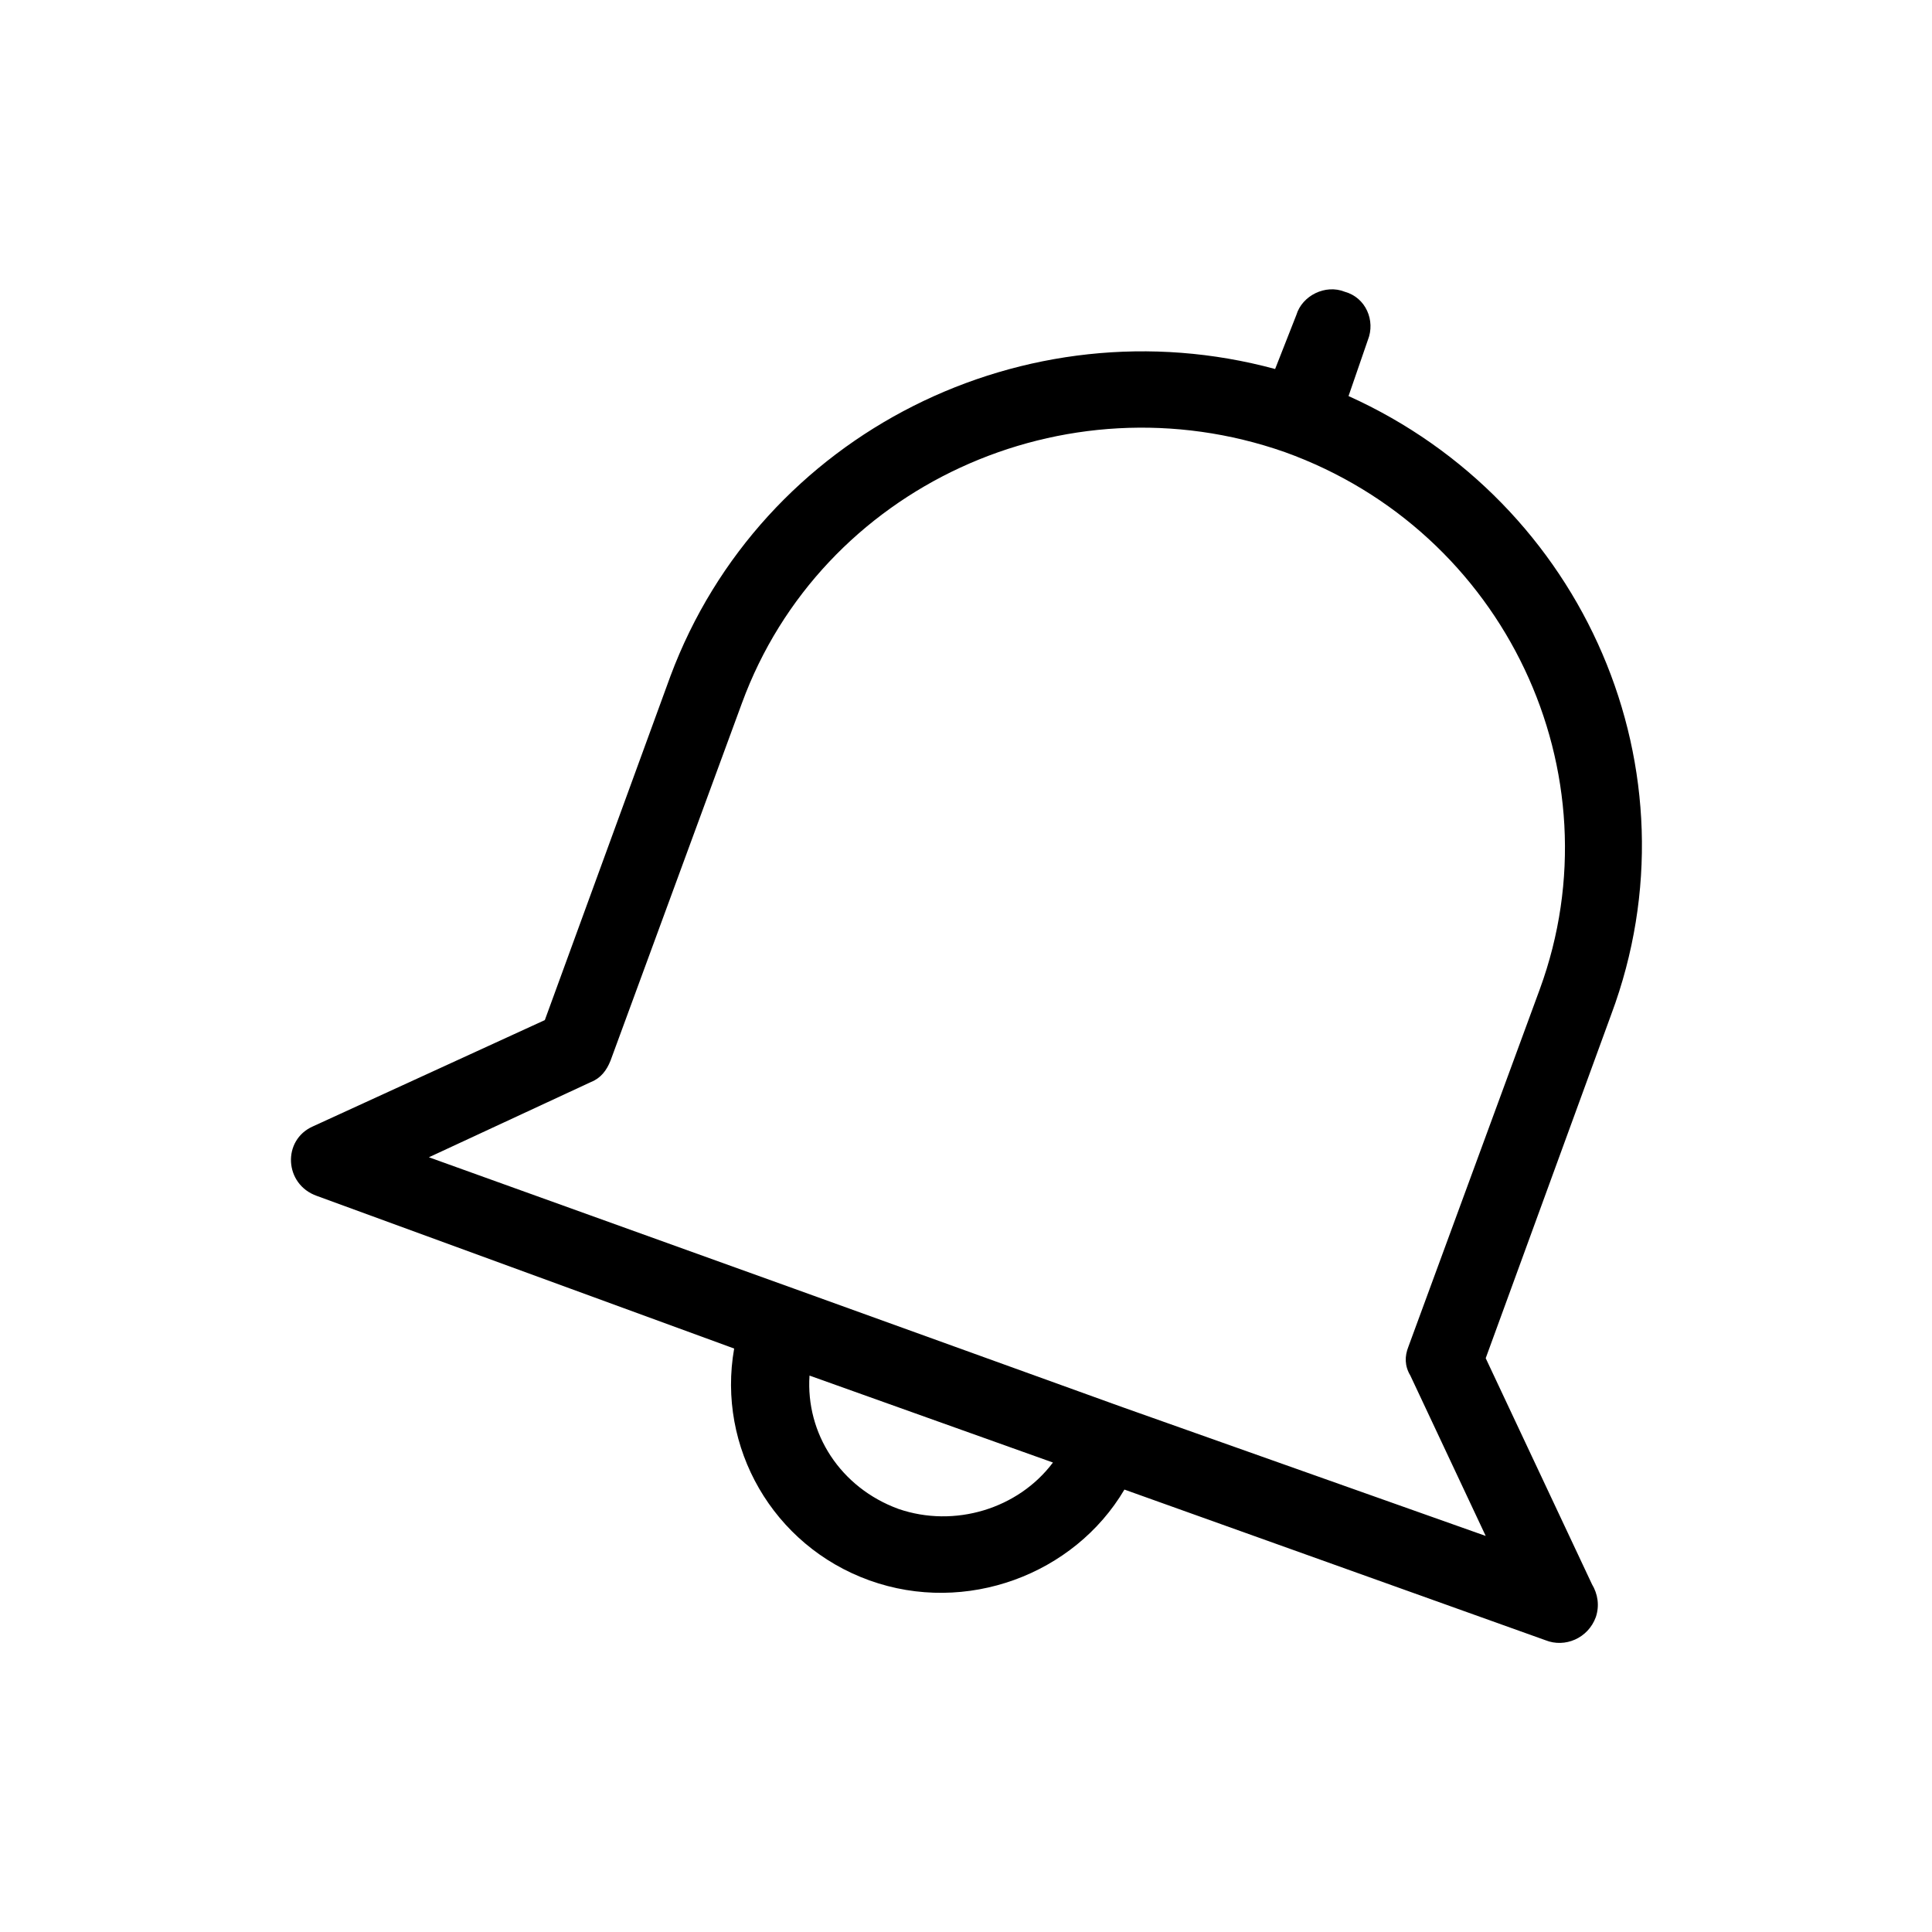
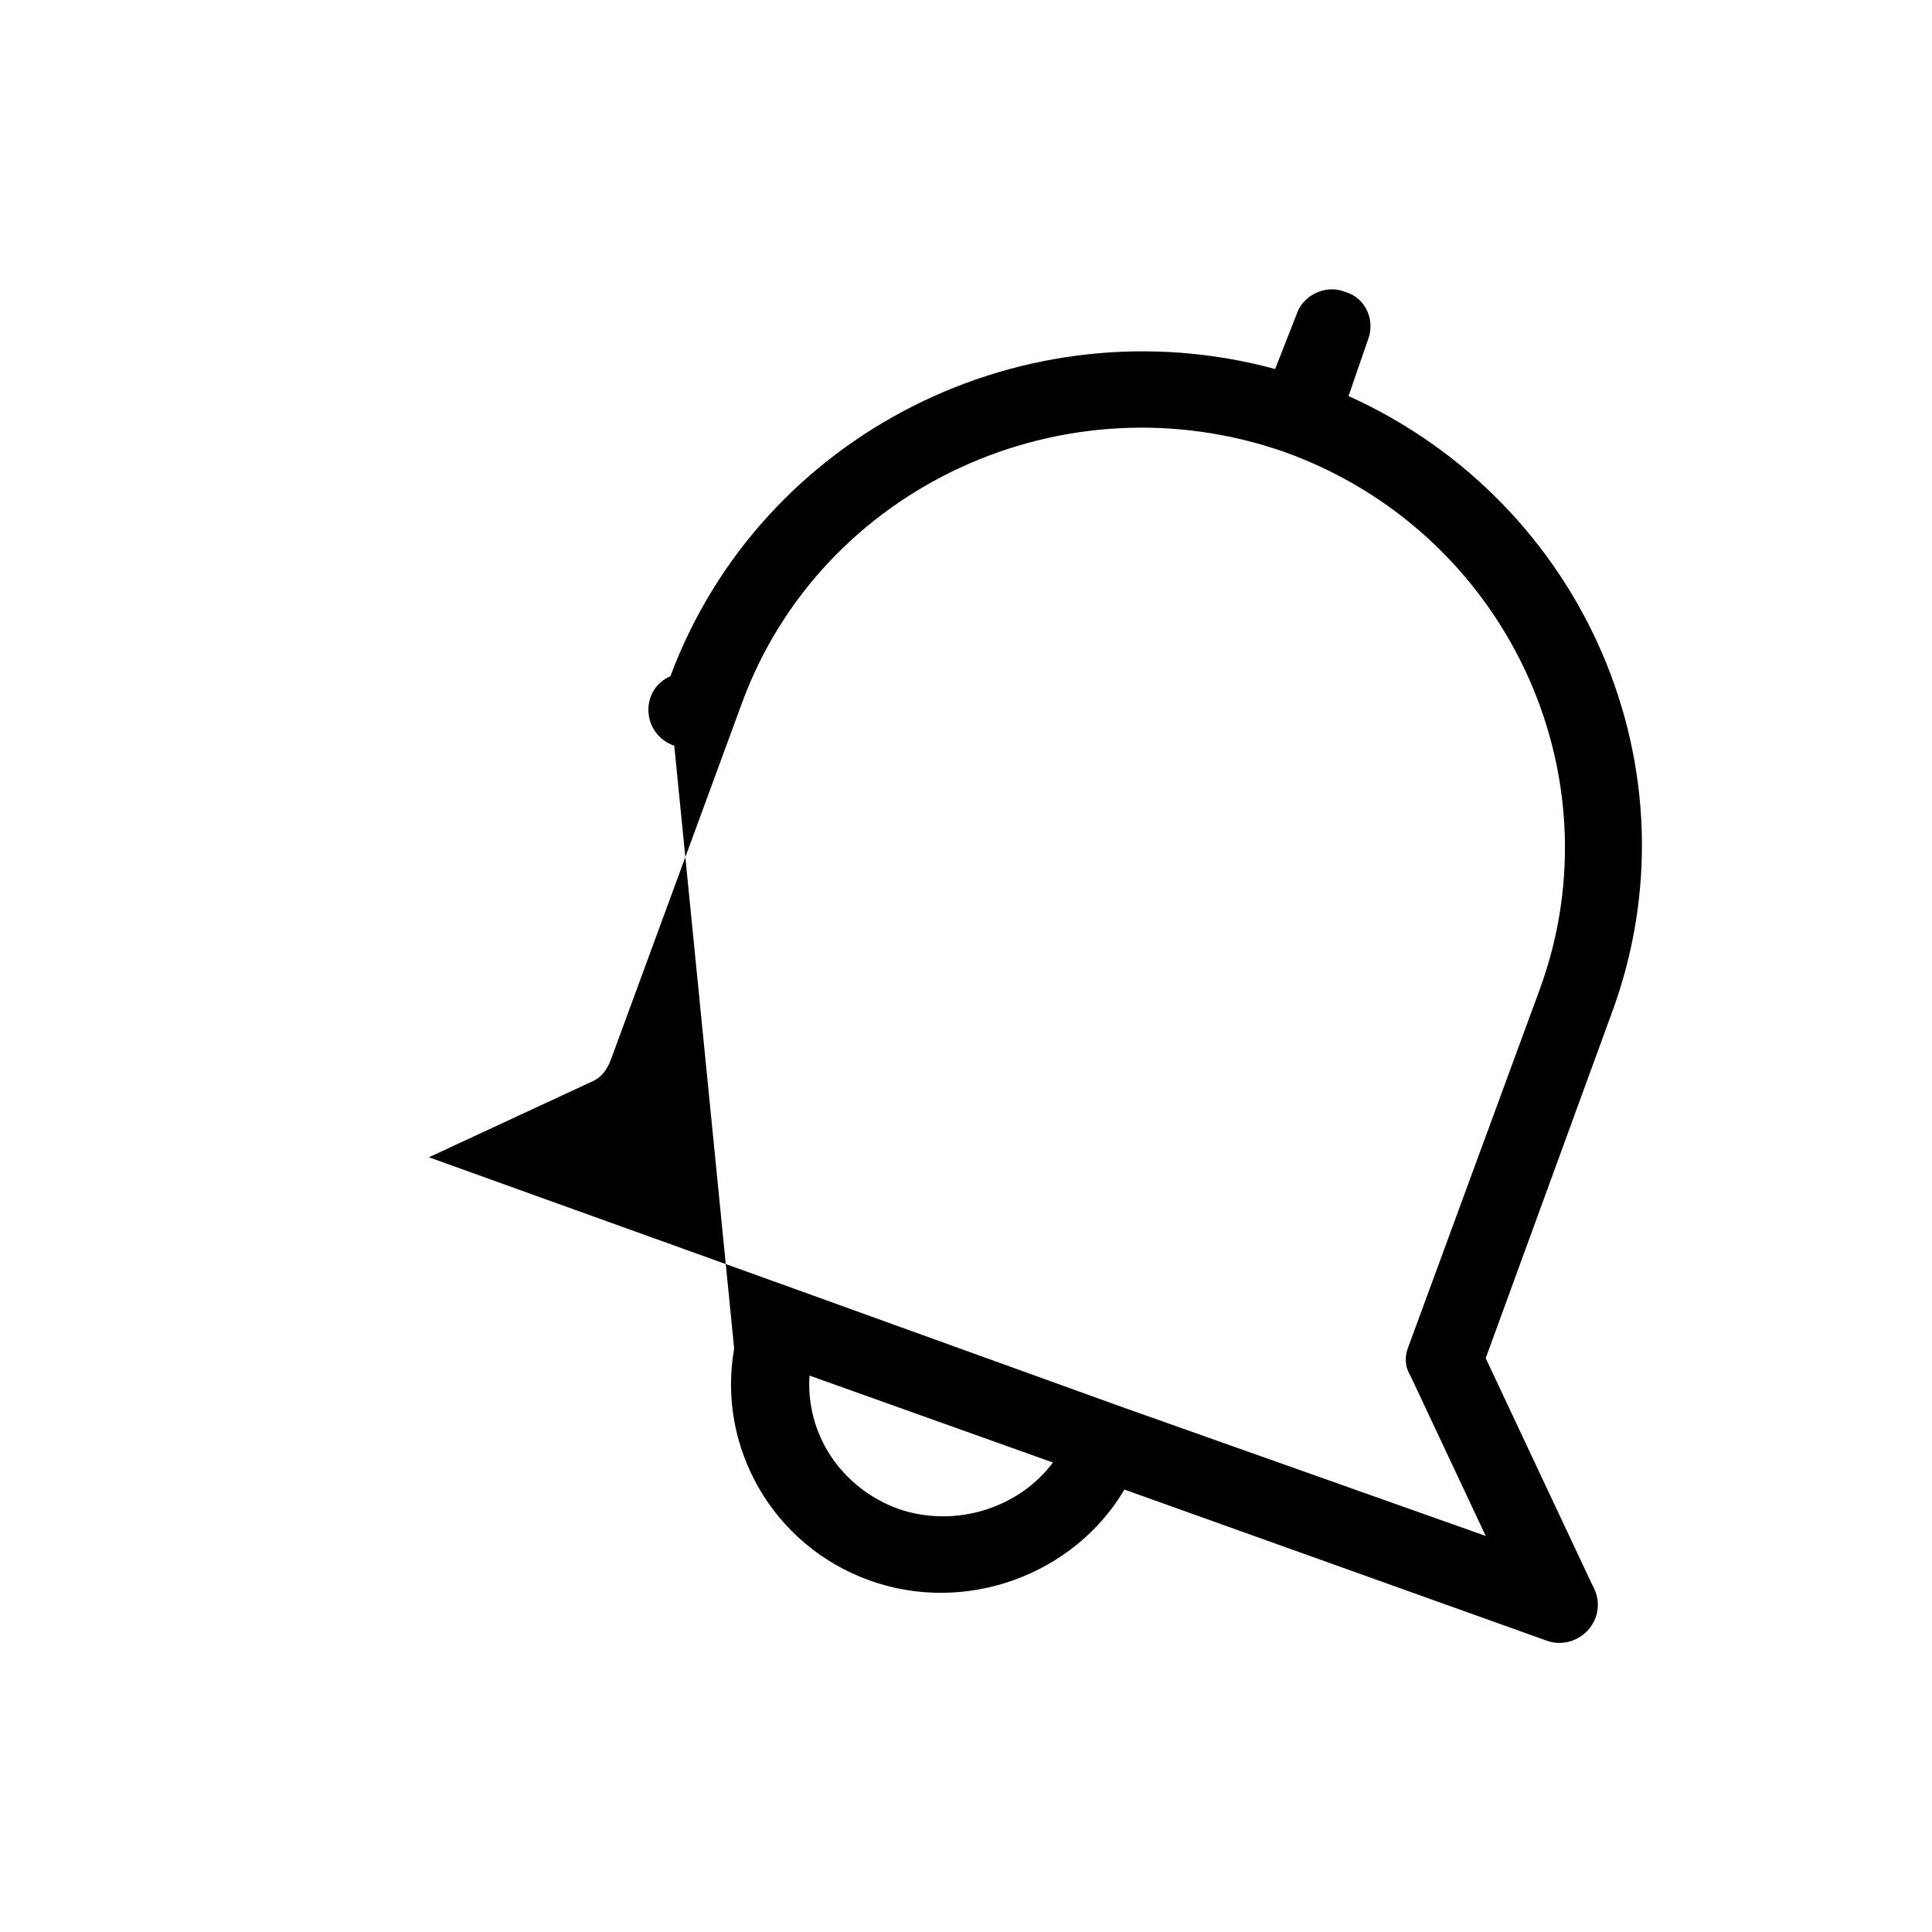
<svg xmlns="http://www.w3.org/2000/svg" width="100" height="100" xml:space="preserve">
-   <path d="m69.8 20.5 1-2.9c.4-1-.1-2.2-1.2-2.5-1-.4-2.2.2-2.5 1.2L66 19.1C53.1 15.6 39.4 22.4 34.7 35l-6.5 17.8-12 5.5c-1.6.7-1.5 3 .2 3.6L38 69.8c-.9 5.1 2 10.2 7 12 5 1.8 10.6-.3 13.2-4.7L80 84.9c1 .4 2.2-.1 2.6-1.2.2-.6.1-1.2-.2-1.7l-5.5-11.7 6.5-17.8c4.7-12.6-1.4-26.5-13.6-32zM46.5 78.1c-3-1.1-4.8-3.9-4.6-6.9l12.6 4.5c-1.8 2.4-5.1 3.4-8 2.4zm33.2-26.9-6.8 18.5c-.2.5-.2 1 .1 1.5l3.9 8.3L58 72.8l-16.9-6.1-18.9-6.8 8.4-3.9c.5-.2.8-.6 1-1.1l6.8-18.5c4.1-11.2 16.7-17 28.1-13C77.9 27.5 83.8 40 79.7 51.2z" />
-   <path fill="#00F" d="M804-790V894H-980V-790H804m8-8H-988V902H812V-798z" />
+   <path d="m69.8 20.5 1-2.9c.4-1-.1-2.2-1.2-2.5-1-.4-2.2.2-2.5 1.2L66 19.1C53.1 15.6 39.4 22.4 34.7 35c-1.6.7-1.5 3 .2 3.6L38 69.8c-.9 5.1 2 10.2 7 12 5 1.8 10.6-.3 13.2-4.7L80 84.9c1 .4 2.2-.1 2.6-1.2.2-.6.1-1.2-.2-1.7l-5.5-11.7 6.5-17.8c4.7-12.6-1.4-26.5-13.6-32zM46.5 78.1c-3-1.1-4.8-3.9-4.6-6.9l12.6 4.5c-1.8 2.4-5.1 3.4-8 2.4zm33.2-26.9-6.8 18.5c-.2.5-.2 1 .1 1.5l3.9 8.3L58 72.8l-16.9-6.1-18.9-6.8 8.4-3.9c.5-.2.8-.6 1-1.1l6.8-18.5c4.1-11.2 16.7-17 28.1-13C77.9 27.5 83.8 40 79.7 51.2z" />
</svg>